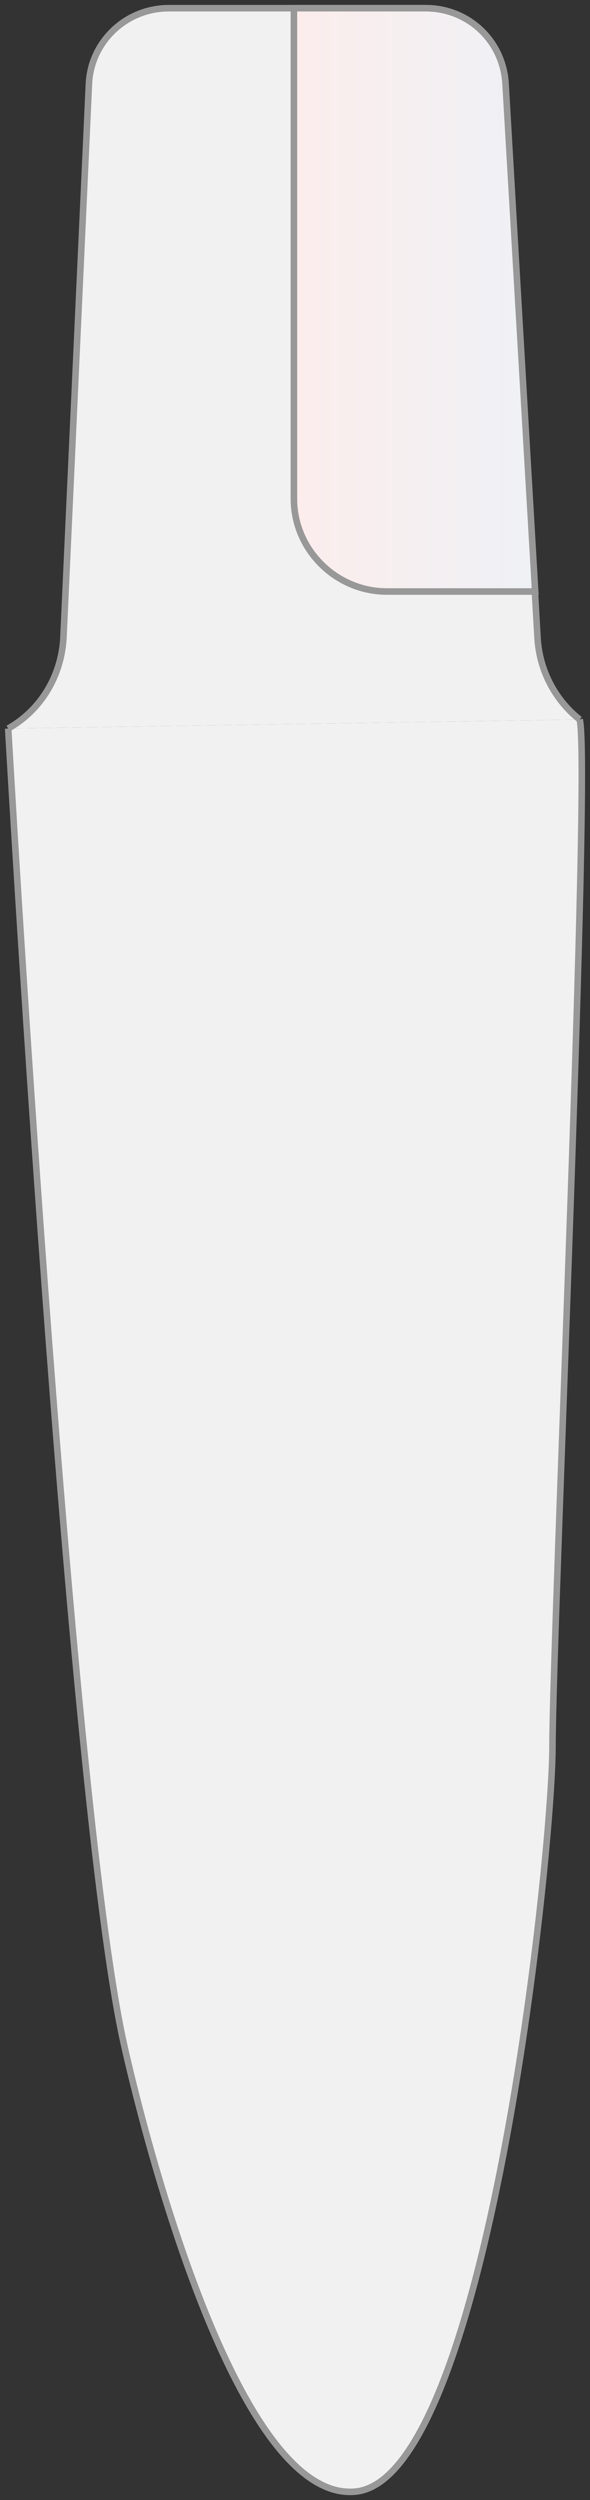
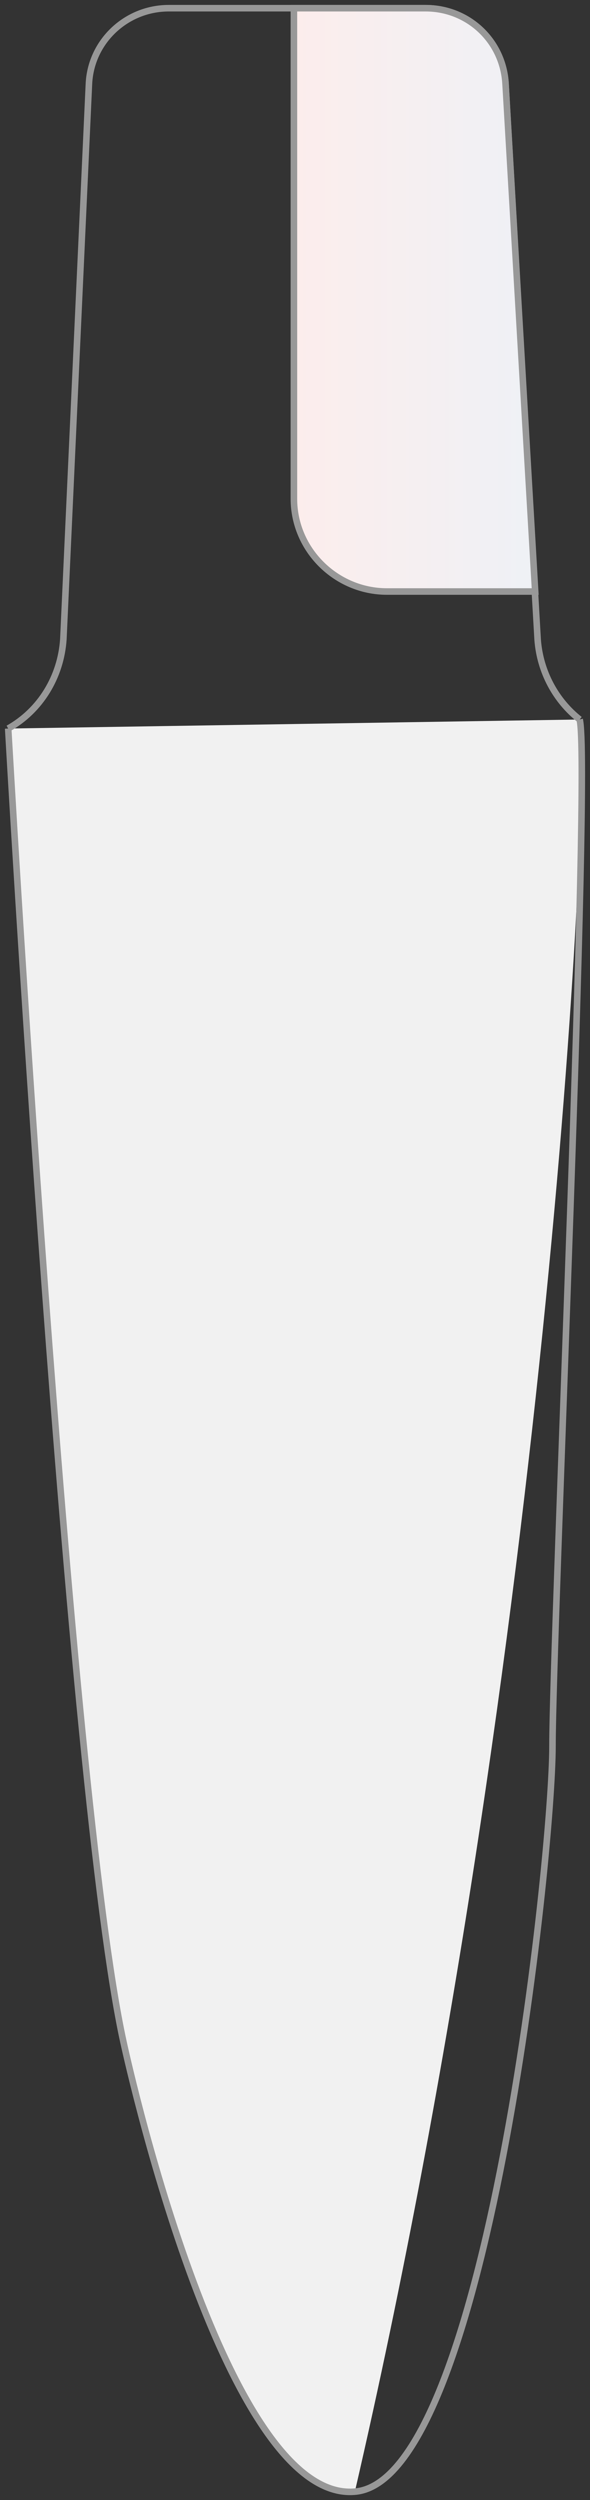
<svg xmlns="http://www.w3.org/2000/svg" width="72" height="305" viewBox="0 0 72 305" fill="none">
  <rect x="0" y="0" width="72" height="305" fill="#333333" stroke="none" />
-   <path d="M1 88.879C1 88.879 8.336 218.396 15.068 249.124C15.068 249.124 27.127 305.375 43.305 303.974C59.383 302.673 67.422 226.404 67.422 212.992C67.422 199.58 72.145 93.183 70.738 87.778" fill="#F1F1F1" />
+   <path d="M1 88.879C1 88.879 8.336 218.396 15.068 249.124C15.068 249.124 27.127 305.375 43.305 303.974C67.422 199.58 72.145 93.183 70.738 87.778" fill="#F1F1F1" />
  <path d="M1 88.879C1 88.879 8.336 218.396 15.068 249.124C15.068 249.124 27.127 305.375 43.305 303.974C59.383 302.673 67.422 226.404 67.422 212.992C67.422 199.58 72.145 93.183 70.738 87.778" stroke="#989898" stroke-width="0.8" />
-   <path d="M70.738 87.778C67.824 85.476 65.915 81.973 65.613 78.07L61.694 10.208C61.393 5.004 57.172 1 51.947 1H20.595C15.37 1 11.049 5.104 10.848 10.309L7.733 77.969C7.431 82.574 4.919 86.678 1 88.879" fill="#F1F1F1" />
  <path d="M70.738 87.778C67.824 85.476 65.915 81.973 65.613 78.07L61.694 10.208C61.393 5.004 57.172 1 51.947 1H20.595C15.37 1 11.049 5.104 10.848 10.309L7.733 77.969C7.431 82.574 4.919 86.678 1 88.879" stroke="#989898" stroke-width="0.8" />
  <path d="M51.945 1H35.867V60.854C35.867 67.06 40.992 72.164 47.222 72.164H65.21H65.31L61.693 10.208C61.391 5.004 57.17 1 51.945 1Z" fill="url(#paint0_linear_501_6049)" stroke="#989898" stroke-width="0.8" />
  <defs>
    <linearGradient id="paint0_linear_501_6049" x1="35.867" y1="1" x2="81.388" y2="1" gradientUnits="userSpaceOnUse">
      <stop stop-color="#FCEDEC" />
      <stop offset="1" stop-color="#E7F3FB" />
    </linearGradient>
  </defs>
</svg>